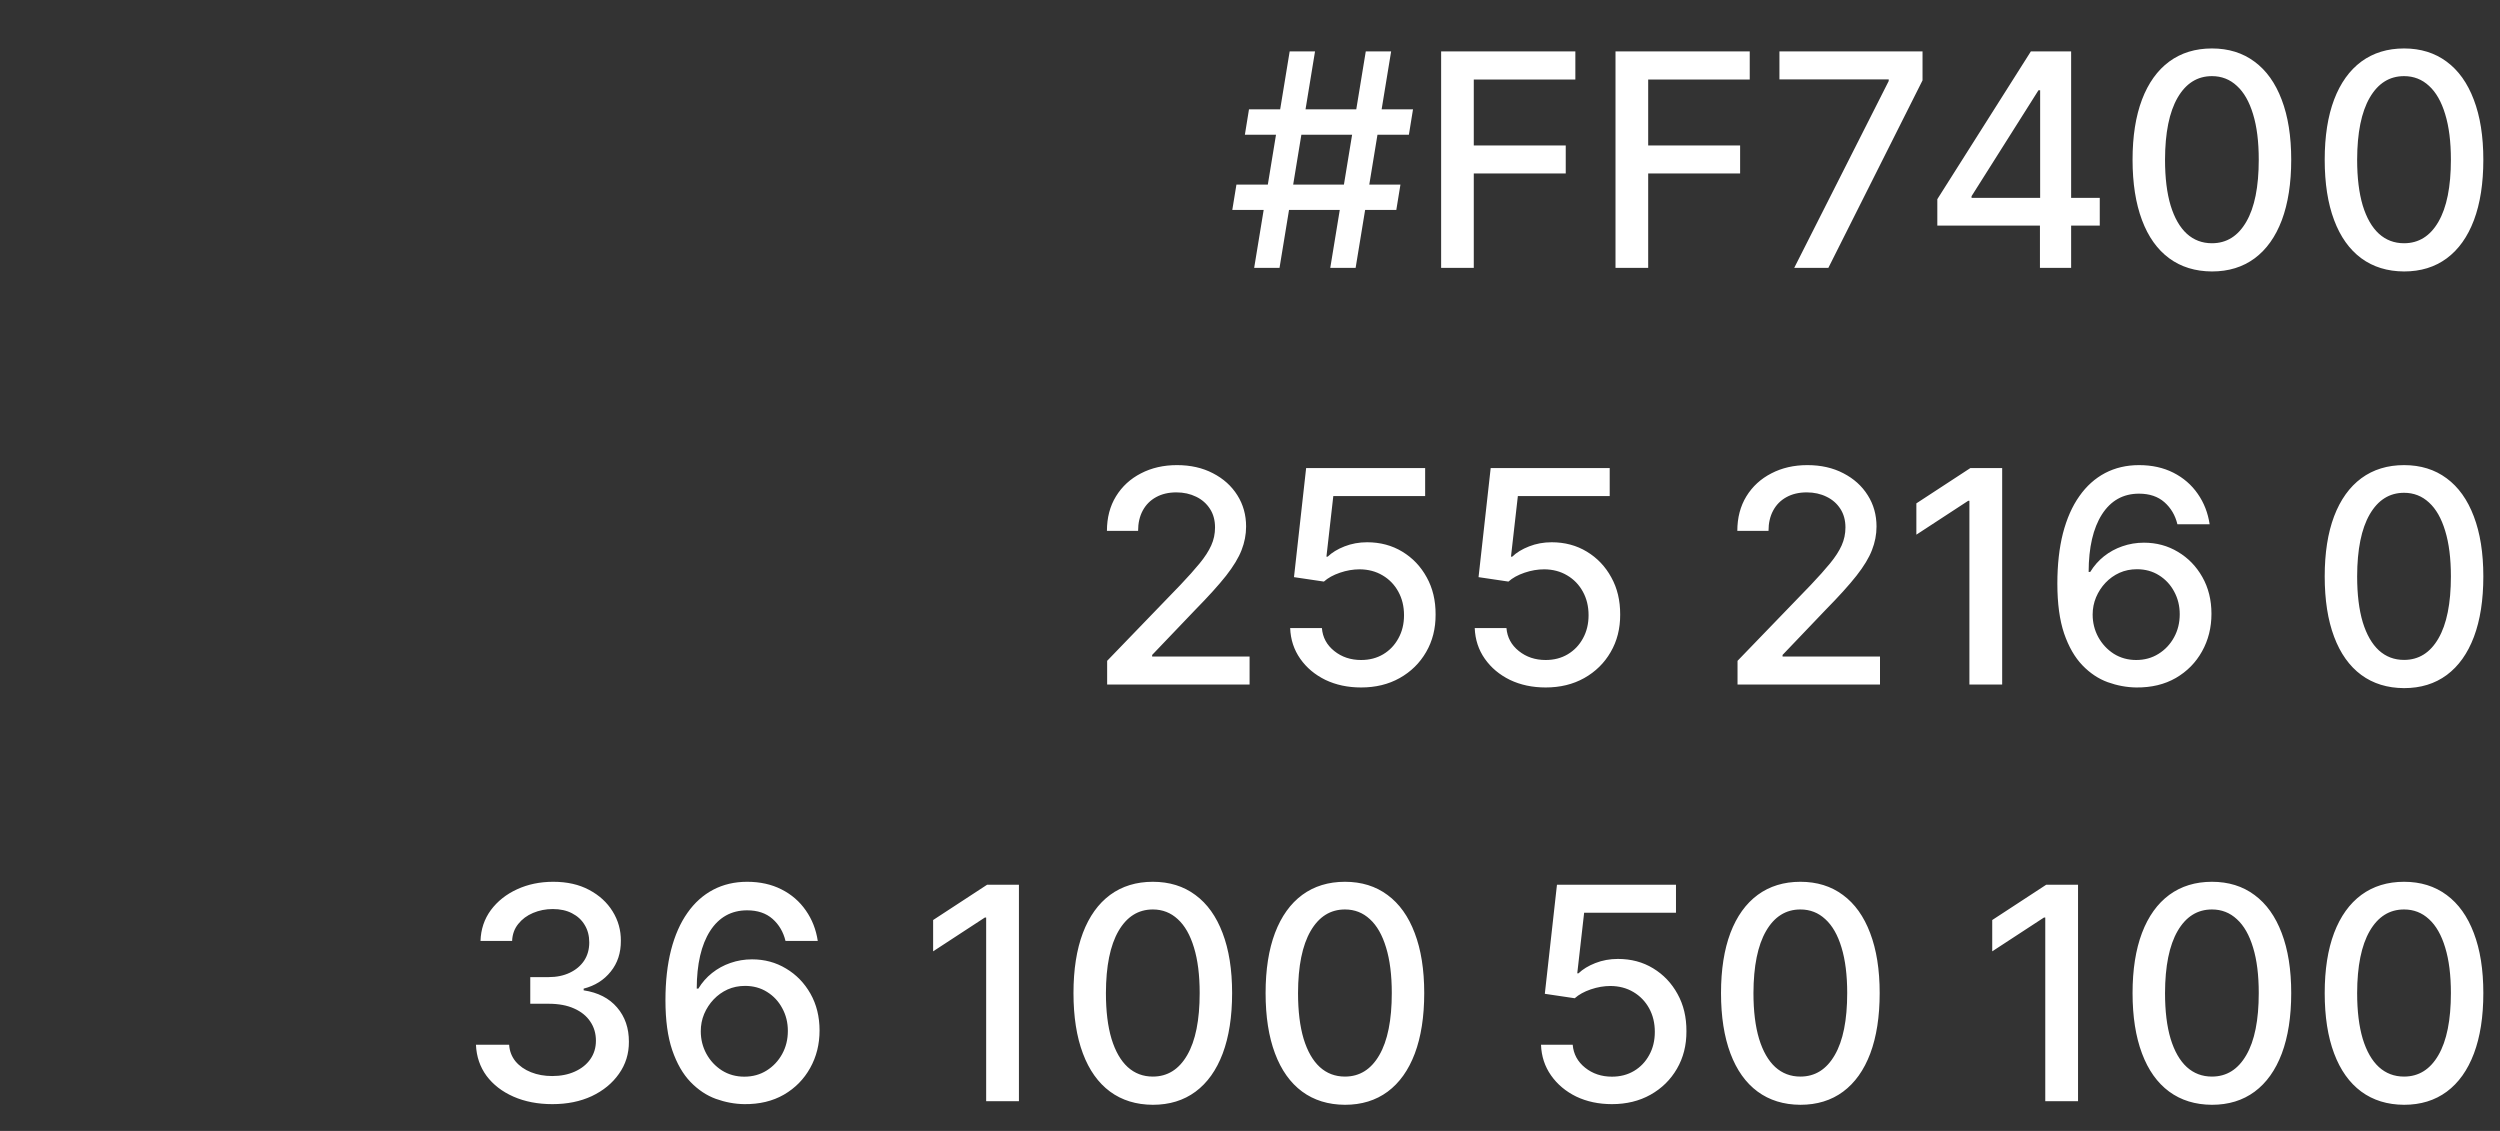
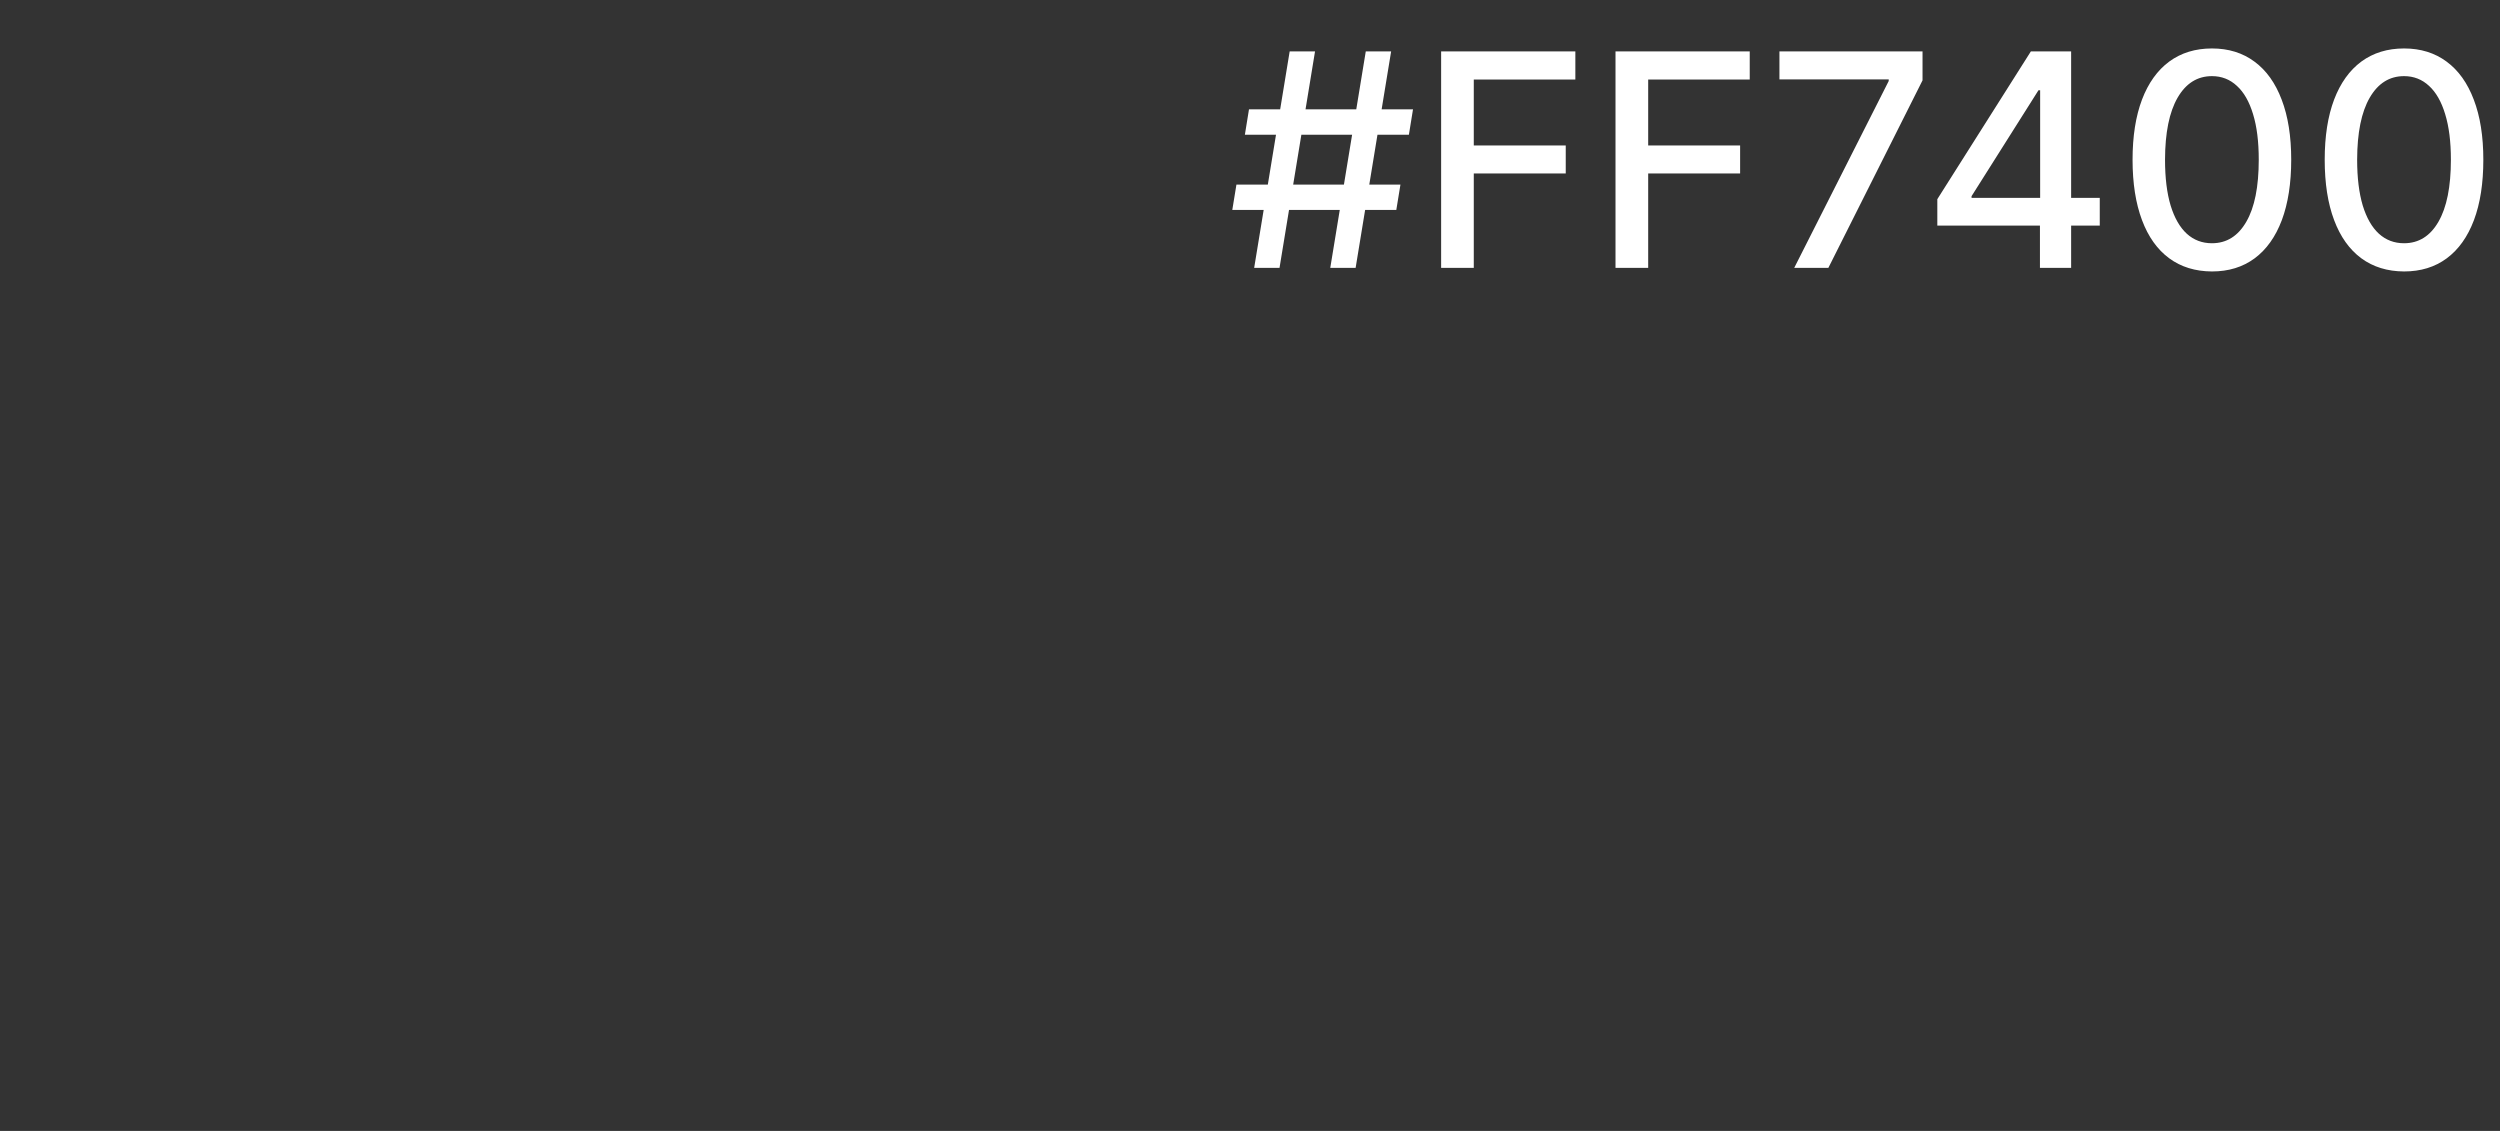
<svg xmlns="http://www.w3.org/2000/svg" width="84" height="38" viewBox="0 0 84 38" fill="none">
  <rect x="0" y="0" width="84" height="38" fill="#333333" stroke="none" />
  <path d="M44.697 9L45.89 1.727H46.742L45.549 9H44.697ZM41.405 7.054L41.544 6.202H47.055L46.916 7.054H41.405ZM42.14 9L43.333 1.727H44.185L42.992 9H42.14ZM41.828 4.526L41.966 3.673H47.477L47.339 4.526H41.828ZM48.422 9V1.727H52.932V2.672H49.519V4.888H52.609V5.829H49.519V9H48.422ZM54.281 9V1.727H58.791V2.672H55.379V4.888H58.468V5.829H55.379V9H54.281ZM60.286 9L63.461 2.722V2.668H59.789V1.727H64.597V2.7L61.433 9H60.286ZM65.094 7.58V6.692L68.237 1.727H68.936V3.034H68.492L66.244 6.592V6.649H70.552V7.58H65.094ZM68.542 9V7.31L68.549 6.905V1.727H69.59V9H68.542ZM74.321 9.121C73.76 9.118 73.281 8.97 72.883 8.677C72.485 8.383 72.181 7.956 71.971 7.395C71.76 6.834 71.654 6.158 71.654 5.367C71.654 4.579 71.76 3.905 71.971 3.347C72.184 2.788 72.489 2.362 72.887 2.068C73.287 1.775 73.765 1.628 74.321 1.628C74.878 1.628 75.355 1.776 75.752 2.072C76.15 2.365 76.454 2.791 76.665 3.35C76.878 3.906 76.985 4.579 76.985 5.367C76.985 6.16 76.879 6.837 76.669 7.398C76.458 7.957 76.154 8.384 75.756 8.68C75.358 8.974 74.88 9.121 74.321 9.121ZM74.321 8.173C74.814 8.173 75.198 7.932 75.475 7.452C75.755 6.971 75.894 6.276 75.894 5.367C75.894 4.763 75.831 4.253 75.703 3.837C75.577 3.418 75.396 3.1 75.159 2.885C74.925 2.667 74.646 2.558 74.321 2.558C73.831 2.558 73.447 2.8 73.167 3.283C72.888 3.766 72.747 4.46 72.745 5.367C72.745 5.973 72.807 6.486 72.933 6.905C73.061 7.322 73.242 7.638 73.476 7.853C73.711 8.066 73.992 8.173 74.321 8.173ZM80.776 9.121C80.215 9.118 79.736 8.97 79.338 8.677C78.941 8.383 78.636 7.956 78.426 7.395C78.215 6.834 78.11 6.158 78.11 5.367C78.11 4.579 78.215 3.905 78.426 3.347C78.639 2.788 78.944 2.362 79.342 2.068C79.742 1.775 80.22 1.628 80.776 1.628C81.333 1.628 81.81 1.776 82.208 2.072C82.605 2.365 82.909 2.791 83.12 3.35C83.333 3.906 83.44 4.579 83.44 5.367C83.44 6.16 83.335 6.837 83.124 7.398C82.913 7.957 82.609 8.384 82.211 8.68C81.813 8.974 81.335 9.121 80.776 9.121ZM80.776 8.173C81.269 8.173 81.654 7.932 81.931 7.452C82.21 6.971 82.35 6.276 82.35 5.367C82.35 4.763 82.286 4.253 82.158 3.837C82.032 3.418 81.851 3.1 81.615 2.885C81.38 2.667 81.101 2.558 80.776 2.558C80.286 2.558 79.902 2.8 79.622 3.283C79.343 3.766 79.202 4.46 79.2 5.367C79.2 5.973 79.263 6.486 79.388 6.905C79.516 7.322 79.697 7.638 79.931 7.853C80.166 8.066 80.447 8.173 80.776 8.173Z" fill="white" />
-   <path d="M37.2 23V22.204L39.66 19.655C39.923 19.378 40.14 19.135 40.31 18.927C40.483 18.716 40.612 18.516 40.697 18.327C40.783 18.137 40.825 17.936 40.825 17.723C40.825 17.482 40.769 17.273 40.655 17.098C40.541 16.921 40.386 16.784 40.19 16.69C39.993 16.593 39.772 16.544 39.526 16.544C39.265 16.544 39.038 16.597 38.844 16.704C38.65 16.81 38.501 16.961 38.396 17.155C38.292 17.349 38.24 17.576 38.24 17.837H37.193C37.193 17.394 37.294 17.007 37.498 16.675C37.702 16.344 37.981 16.087 38.336 15.905C38.691 15.72 39.095 15.628 39.547 15.628C40.004 15.628 40.406 15.719 40.754 15.901C41.105 16.081 41.378 16.327 41.575 16.64C41.771 16.95 41.869 17.3 41.869 17.691C41.869 17.961 41.818 18.225 41.717 18.483C41.617 18.741 41.443 19.029 41.195 19.346C40.946 19.661 40.6 20.043 40.158 20.493L38.712 22.006V22.059H41.986V23H37.2ZM45.733 23.099C45.288 23.099 44.888 23.014 44.533 22.844C44.18 22.671 43.898 22.434 43.688 22.134C43.477 21.833 43.364 21.49 43.35 21.104H44.416C44.441 21.416 44.58 21.673 44.831 21.874C45.082 22.076 45.383 22.176 45.733 22.176C46.012 22.176 46.26 22.112 46.475 21.984C46.693 21.854 46.863 21.675 46.986 21.448C47.112 21.221 47.175 20.962 47.175 20.671C47.175 20.375 47.111 20.111 46.983 19.879C46.855 19.646 46.679 19.464 46.454 19.332C46.231 19.199 45.976 19.132 45.687 19.129C45.467 19.129 45.245 19.167 45.023 19.243C44.8 19.319 44.62 19.418 44.483 19.541L43.478 19.392L43.886 15.727H47.885V16.668H44.799L44.568 18.703H44.611C44.753 18.566 44.941 18.451 45.175 18.359C45.412 18.266 45.666 18.22 45.935 18.22C46.378 18.22 46.772 18.326 47.118 18.536C47.466 18.747 47.739 19.035 47.938 19.399C48.139 19.761 48.239 20.178 48.236 20.649C48.239 21.12 48.132 21.541 47.917 21.91C47.704 22.279 47.408 22.57 47.029 22.783C46.653 22.994 46.221 23.099 45.733 23.099ZM51.934 23.099C51.489 23.099 51.089 23.014 50.734 22.844C50.381 22.671 50.099 22.434 49.889 22.134C49.678 21.833 49.566 21.49 49.551 21.104H50.617C50.643 21.416 50.781 21.673 51.032 21.874C51.283 22.076 51.584 22.176 51.934 22.176C52.214 22.176 52.461 22.112 52.676 21.984C52.894 21.854 53.065 21.675 53.188 21.448C53.313 21.221 53.376 20.962 53.376 20.671C53.376 20.375 53.312 20.111 53.184 19.879C53.056 19.646 52.88 19.464 52.655 19.332C52.432 19.199 52.177 19.132 51.888 19.129C51.668 19.129 51.446 19.167 51.224 19.243C51.001 19.319 50.821 19.418 50.684 19.541L49.679 19.392L50.087 15.727H54.086V16.668H51L50.769 18.703H50.812C50.954 18.566 51.142 18.451 51.377 18.359C51.613 18.266 51.867 18.22 52.136 18.22C52.579 18.22 52.973 18.326 53.319 18.536C53.667 18.747 53.941 19.035 54.139 19.399C54.341 19.761 54.44 20.178 54.438 20.649C54.44 21.12 54.334 21.541 54.118 21.91C53.905 22.279 53.609 22.57 53.23 22.783C52.854 22.994 52.422 23.099 51.934 23.099ZM58.381 23V22.204L60.842 19.655C61.105 19.378 61.322 19.135 61.492 18.927C61.665 18.716 61.794 18.516 61.879 18.327C61.964 18.137 62.007 17.936 62.007 17.723C62.007 17.482 61.95 17.273 61.837 17.098C61.723 16.921 61.568 16.784 61.371 16.69C61.175 16.593 60.953 16.544 60.707 16.544C60.447 16.544 60.219 16.597 60.025 16.704C59.831 16.81 59.682 16.961 59.578 17.155C59.474 17.349 59.422 17.576 59.422 17.837H58.374C58.374 17.394 58.476 17.007 58.679 16.675C58.883 16.344 59.163 16.087 59.518 15.905C59.873 15.72 60.276 15.628 60.728 15.628C61.185 15.628 61.588 15.719 61.936 15.901C62.286 16.081 62.56 16.327 62.756 16.64C62.953 16.95 63.051 17.3 63.051 17.691C63.051 17.961 63 18.225 62.898 18.483C62.799 18.741 62.625 19.029 62.376 19.346C62.128 19.661 61.782 20.043 61.339 20.493L59.894 22.006V22.059H63.168V23H58.381ZM67.273 15.727V23H66.172V16.828H66.13L64.39 17.965V16.913L66.204 15.727H67.273ZM71.78 23.099C71.455 23.095 71.136 23.035 70.821 22.922C70.508 22.808 70.224 22.619 69.969 22.354C69.713 22.088 69.508 21.732 69.354 21.285C69.203 20.837 69.127 20.279 69.127 19.609C69.127 18.974 69.19 18.411 69.315 17.918C69.443 17.426 69.626 17.01 69.866 16.672C70.105 16.331 70.394 16.072 70.732 15.894C71.071 15.717 71.451 15.628 71.872 15.628C72.305 15.628 72.69 15.713 73.026 15.883C73.362 16.054 73.635 16.29 73.843 16.59C74.054 16.891 74.187 17.233 74.244 17.616H73.161C73.088 17.313 72.942 17.066 72.724 16.874C72.507 16.683 72.222 16.587 71.872 16.587C71.339 16.587 70.924 16.819 70.626 17.283C70.33 17.747 70.18 18.392 70.178 19.218H70.231C70.357 19.012 70.511 18.837 70.693 18.692C70.878 18.546 71.084 18.433 71.311 18.355C71.54 18.275 71.782 18.234 72.035 18.234C72.457 18.234 72.838 18.337 73.179 18.543C73.522 18.747 73.796 19.029 73.999 19.389C74.203 19.748 74.305 20.16 74.305 20.624C74.305 21.088 74.199 21.509 73.989 21.885C73.78 22.261 73.487 22.56 73.108 22.78C72.729 22.998 72.286 23.104 71.78 23.099ZM71.776 22.176C72.055 22.176 72.305 22.108 72.525 21.97C72.746 21.833 72.92 21.648 73.047 21.416C73.175 21.184 73.239 20.925 73.239 20.639C73.239 20.359 73.176 20.105 73.051 19.875C72.928 19.645 72.757 19.463 72.54 19.328C72.324 19.193 72.078 19.126 71.801 19.126C71.59 19.126 71.395 19.166 71.215 19.246C71.037 19.327 70.881 19.438 70.746 19.58C70.611 19.722 70.505 19.886 70.427 20.07C70.351 20.253 70.313 20.445 70.313 20.649C70.313 20.921 70.376 21.174 70.501 21.405C70.629 21.637 70.803 21.825 71.023 21.967C71.246 22.106 71.497 22.176 71.776 22.176ZM80.776 23.121C80.215 23.118 79.736 22.97 79.338 22.677C78.941 22.383 78.636 21.956 78.426 21.395C78.215 20.834 78.11 20.158 78.11 19.367C78.11 18.579 78.215 17.905 78.426 17.347C78.639 16.788 78.944 16.362 79.342 16.068C79.742 15.775 80.22 15.628 80.776 15.628C81.333 15.628 81.81 15.776 82.208 16.072C82.605 16.365 82.909 16.791 83.12 17.35C83.333 17.907 83.44 18.579 83.44 19.367C83.44 20.16 83.335 20.837 83.124 21.398C82.913 21.957 82.609 22.384 82.211 22.68C81.813 22.974 81.335 23.121 80.776 23.121ZM80.776 22.173C81.269 22.173 81.654 21.932 81.931 21.452C82.21 20.971 82.35 20.276 82.35 19.367C82.35 18.764 82.286 18.253 82.158 17.837C82.032 17.418 81.851 17.1 81.615 16.885C81.38 16.667 81.101 16.558 80.776 16.558C80.286 16.558 79.902 16.8 79.622 17.283C79.343 17.766 79.202 18.46 79.2 19.367C79.2 19.973 79.263 20.486 79.388 20.905C79.516 21.322 79.697 21.637 79.931 21.853C80.166 22.066 80.447 22.173 80.776 22.173Z" fill="white" />
-   <path d="M18.56 37.099C18.072 37.099 17.636 37.015 17.253 36.847C16.872 36.679 16.57 36.446 16.347 36.148C16.127 35.847 16.009 35.499 15.992 35.104H17.107C17.121 35.319 17.194 35.506 17.324 35.665C17.456 35.821 17.629 35.942 17.842 36.027C18.055 36.112 18.292 36.155 18.553 36.155C18.839 36.155 19.092 36.105 19.312 36.006C19.535 35.906 19.709 35.768 19.834 35.59C19.96 35.41 20.023 35.203 20.023 34.969C20.023 34.725 19.96 34.511 19.834 34.326C19.711 34.139 19.53 33.992 19.291 33.886C19.055 33.779 18.768 33.726 18.432 33.726H17.817V32.831H18.432C18.702 32.831 18.938 32.782 19.142 32.685C19.348 32.588 19.509 32.453 19.625 32.281C19.741 32.105 19.799 31.901 19.799 31.666C19.799 31.441 19.748 31.246 19.646 31.08C19.547 30.912 19.405 30.781 19.22 30.686C19.038 30.591 18.822 30.544 18.574 30.544C18.337 30.544 18.116 30.588 17.91 30.675C17.706 30.761 17.541 30.884 17.413 31.045C17.285 31.203 17.216 31.394 17.207 31.616H16.145C16.157 31.224 16.273 30.878 16.493 30.579C16.715 30.281 17.009 30.048 17.374 29.88C17.738 29.712 18.143 29.628 18.588 29.628C19.055 29.628 19.457 29.719 19.796 29.901C20.136 30.081 20.399 30.322 20.584 30.622C20.771 30.923 20.863 31.252 20.861 31.609C20.863 32.017 20.75 32.362 20.52 32.646C20.293 32.93 19.99 33.121 19.611 33.218V33.275C20.094 33.348 20.468 33.54 20.733 33.85C21 34.16 21.133 34.545 21.131 35.004C21.133 35.404 21.022 35.763 20.797 36.08C20.574 36.398 20.27 36.647 19.884 36.83C19.498 37.01 19.057 37.099 18.56 37.099ZM25.012 37.099C24.688 37.095 24.368 37.035 24.053 36.922C23.741 36.808 23.457 36.619 23.201 36.354C22.945 36.089 22.741 35.732 22.587 35.285C22.435 34.837 22.359 34.279 22.359 33.609C22.359 32.974 22.422 32.411 22.548 31.918C22.675 31.426 22.859 31.01 23.098 30.672C23.337 30.331 23.626 30.072 23.965 29.894C24.303 29.717 24.683 29.628 25.104 29.628C25.538 29.628 25.922 29.713 26.259 29.884C26.595 30.054 26.867 30.29 27.075 30.59C27.286 30.891 27.42 31.233 27.477 31.616H26.393C26.32 31.313 26.174 31.066 25.957 30.874C25.739 30.683 25.455 30.587 25.104 30.587C24.572 30.587 24.156 30.819 23.858 31.283C23.562 31.747 23.413 32.392 23.41 33.218H23.464C23.589 33.012 23.743 32.837 23.925 32.693C24.11 32.546 24.316 32.433 24.543 32.355C24.773 32.275 25.014 32.234 25.268 32.234C25.689 32.234 26.07 32.337 26.411 32.543C26.755 32.747 27.028 33.029 27.232 33.389C27.435 33.748 27.537 34.16 27.537 34.624C27.537 35.088 27.432 35.508 27.221 35.885C27.012 36.261 26.719 36.56 26.34 36.78C25.961 36.998 25.519 37.104 25.012 37.099ZM25.009 36.176C25.288 36.176 25.538 36.108 25.758 35.97C25.978 35.833 26.152 35.648 26.28 35.416C26.408 35.184 26.472 34.925 26.472 34.639C26.472 34.359 26.409 34.105 26.283 33.875C26.16 33.645 25.99 33.463 25.772 33.328C25.557 33.193 25.31 33.126 25.033 33.126C24.823 33.126 24.627 33.166 24.447 33.246C24.27 33.327 24.114 33.438 23.979 33.58C23.844 33.722 23.737 33.886 23.659 34.07C23.583 34.253 23.546 34.446 23.546 34.649C23.546 34.921 23.608 35.173 23.734 35.406C23.861 35.638 24.035 35.825 24.256 35.967C24.478 36.106 24.729 36.176 25.009 36.176ZM34.236 29.727V37H33.135V30.828H33.093L31.353 31.965V30.913L33.167 29.727H34.236ZM38.735 37.121C38.174 37.118 37.695 36.97 37.297 36.677C36.9 36.383 36.595 35.956 36.385 35.395C36.174 34.834 36.069 34.158 36.069 33.367C36.069 32.579 36.174 31.905 36.385 31.347C36.598 30.788 36.903 30.362 37.301 30.068C37.701 29.775 38.179 29.628 38.735 29.628C39.292 29.628 39.769 29.776 40.166 30.072C40.564 30.365 40.868 30.791 41.079 31.35C41.292 31.907 41.399 32.579 41.399 33.367C41.399 34.16 41.293 34.837 41.083 35.398C40.872 35.957 40.568 36.385 40.17 36.68C39.772 36.974 39.294 37.121 38.735 37.121ZM38.735 36.173C39.228 36.173 39.613 35.932 39.89 35.452C40.169 34.971 40.309 34.276 40.309 33.367C40.309 32.764 40.245 32.253 40.117 31.837C39.991 31.418 39.81 31.1 39.574 30.885C39.339 30.667 39.06 30.558 38.735 30.558C38.245 30.558 37.861 30.8 37.581 31.283C37.302 31.766 37.161 32.461 37.159 33.367C37.159 33.973 37.221 34.486 37.347 34.905C37.475 35.322 37.656 35.638 37.89 35.853C38.125 36.066 38.406 36.173 38.735 36.173ZM45.191 37.121C44.629 37.118 44.15 36.97 43.752 36.677C43.355 36.383 43.05 35.956 42.84 35.395C42.629 34.834 42.524 34.158 42.524 33.367C42.524 32.579 42.629 31.905 42.84 31.347C43.053 30.788 43.358 30.362 43.756 30.068C44.156 29.775 44.634 29.628 45.191 29.628C45.747 29.628 46.224 29.776 46.622 30.072C47.019 30.365 47.324 30.791 47.534 31.35C47.747 31.907 47.854 32.579 47.854 33.367C47.854 34.16 47.748 34.837 47.538 35.398C47.327 35.957 47.023 36.385 46.625 36.68C46.227 36.974 45.749 37.121 45.191 37.121ZM45.191 36.173C45.683 36.173 46.068 35.932 46.345 35.452C46.624 34.971 46.764 34.276 46.764 33.367C46.764 32.764 46.7 32.253 46.572 31.837C46.446 31.418 46.265 31.1 46.029 30.885C45.794 30.667 45.515 30.558 45.191 30.558C44.7 30.558 44.316 30.8 44.036 31.283C43.757 31.766 43.616 32.461 43.614 33.367C43.614 33.973 43.677 34.486 43.802 34.905C43.93 35.322 44.111 35.638 44.345 35.853C44.58 36.066 44.861 36.173 45.191 36.173ZM54.161 37.099C53.716 37.099 53.316 37.014 52.96 36.844C52.608 36.671 52.326 36.434 52.115 36.133C51.904 35.833 51.792 35.49 51.778 35.104H52.843C52.869 35.416 53.008 35.673 53.259 35.874C53.51 36.075 53.81 36.176 54.161 36.176C54.44 36.176 54.687 36.112 54.903 35.984C55.121 35.854 55.291 35.675 55.414 35.448C55.54 35.221 55.602 34.962 55.602 34.67C55.602 34.374 55.538 34.111 55.411 33.879C55.283 33.647 55.106 33.464 54.882 33.332C54.659 33.199 54.403 33.132 54.114 33.129C53.894 33.129 53.673 33.167 53.45 33.243C53.228 33.319 53.048 33.418 52.911 33.541L51.906 33.392L52.314 29.727H56.313V30.668H53.227L52.996 32.703H53.038C53.181 32.566 53.369 32.451 53.603 32.359C53.84 32.266 54.093 32.22 54.363 32.22C54.806 32.22 55.2 32.325 55.546 32.536C55.894 32.747 56.167 33.035 56.366 33.399C56.567 33.761 56.667 34.178 56.664 34.649C56.667 35.12 56.56 35.541 56.345 35.91C56.132 36.279 55.836 36.57 55.457 36.783C55.08 36.994 54.648 37.099 54.161 37.099ZM60.493 37.121C59.932 37.118 59.453 36.97 59.055 36.677C58.657 36.383 58.353 35.956 58.142 35.395C57.932 34.834 57.826 34.158 57.826 33.367C57.826 32.579 57.932 31.905 58.142 31.347C58.355 30.788 58.661 30.362 59.059 30.068C59.459 29.775 59.937 29.628 60.493 29.628C61.05 29.628 61.527 29.776 61.924 30.072C62.322 30.365 62.626 30.791 62.837 31.35C63.05 31.907 63.157 32.579 63.157 33.367C63.157 34.16 63.051 34.837 62.841 35.398C62.63 35.957 62.326 36.385 61.928 36.68C61.53 36.974 61.052 37.121 60.493 37.121ZM60.493 36.173C60.986 36.173 61.37 35.932 61.647 35.452C61.927 34.971 62.066 34.276 62.066 33.367C62.066 32.764 62.002 32.253 61.875 31.837C61.749 31.418 61.568 31.1 61.331 30.885C61.097 30.667 60.818 30.558 60.493 30.558C60.003 30.558 59.618 30.8 59.339 31.283C59.06 31.766 58.919 32.461 58.916 33.367C58.916 33.973 58.979 34.486 59.105 34.905C59.233 35.322 59.414 35.638 59.648 35.853C59.883 36.066 60.164 36.173 60.493 36.173ZM69.822 29.727V37H68.721V30.828H68.679L66.939 31.965V30.913L68.753 29.727H69.822ZM74.321 37.121C73.76 37.118 73.281 36.97 72.883 36.677C72.485 36.383 72.181 35.956 71.971 35.395C71.76 34.834 71.654 34.158 71.654 33.367C71.654 32.579 71.76 31.905 71.971 31.347C72.184 30.788 72.489 30.362 72.887 30.068C73.287 29.775 73.765 29.628 74.321 29.628C74.878 29.628 75.355 29.776 75.752 30.072C76.15 30.365 76.454 30.791 76.665 31.35C76.878 31.907 76.985 32.579 76.985 33.367C76.985 34.16 76.879 34.837 76.669 35.398C76.458 35.957 76.154 36.385 75.756 36.68C75.358 36.974 74.88 37.121 74.321 37.121ZM74.321 36.173C74.814 36.173 75.198 35.932 75.475 35.452C75.755 34.971 75.894 34.276 75.894 33.367C75.894 32.764 75.831 32.253 75.703 31.837C75.577 31.418 75.396 31.1 75.159 30.885C74.925 30.667 74.646 30.558 74.321 30.558C73.831 30.558 73.447 30.8 73.167 31.283C72.888 31.766 72.747 32.461 72.745 33.367C72.745 33.973 72.807 34.486 72.933 34.905C73.061 35.322 73.242 35.638 73.476 35.853C73.711 36.066 73.992 36.173 74.321 36.173ZM80.776 37.121C80.215 37.118 79.736 36.97 79.338 36.677C78.941 36.383 78.636 35.956 78.426 35.395C78.215 34.834 78.11 34.158 78.11 33.367C78.11 32.579 78.215 31.905 78.426 31.347C78.639 30.788 78.944 30.362 79.342 30.068C79.742 29.775 80.22 29.628 80.776 29.628C81.333 29.628 81.81 29.776 82.208 30.072C82.605 30.365 82.909 30.791 83.12 31.35C83.333 31.907 83.44 32.579 83.44 33.367C83.44 34.16 83.335 34.837 83.124 35.398C82.913 35.957 82.609 36.385 82.211 36.68C81.813 36.974 81.335 37.121 80.776 37.121ZM80.776 36.173C81.269 36.173 81.654 35.932 81.931 35.452C82.21 34.971 82.35 34.276 82.35 33.367C82.35 32.764 82.286 32.253 82.158 31.837C82.032 31.418 81.851 31.1 81.615 30.885C81.38 30.667 81.101 30.558 80.776 30.558C80.286 30.558 79.902 30.8 79.622 31.283C79.343 31.766 79.202 32.461 79.2 33.367C79.2 33.973 79.263 34.486 79.388 34.905C79.516 35.322 79.697 35.638 79.931 35.853C80.166 36.066 80.447 36.173 80.776 36.173Z" fill="white" />
</svg>